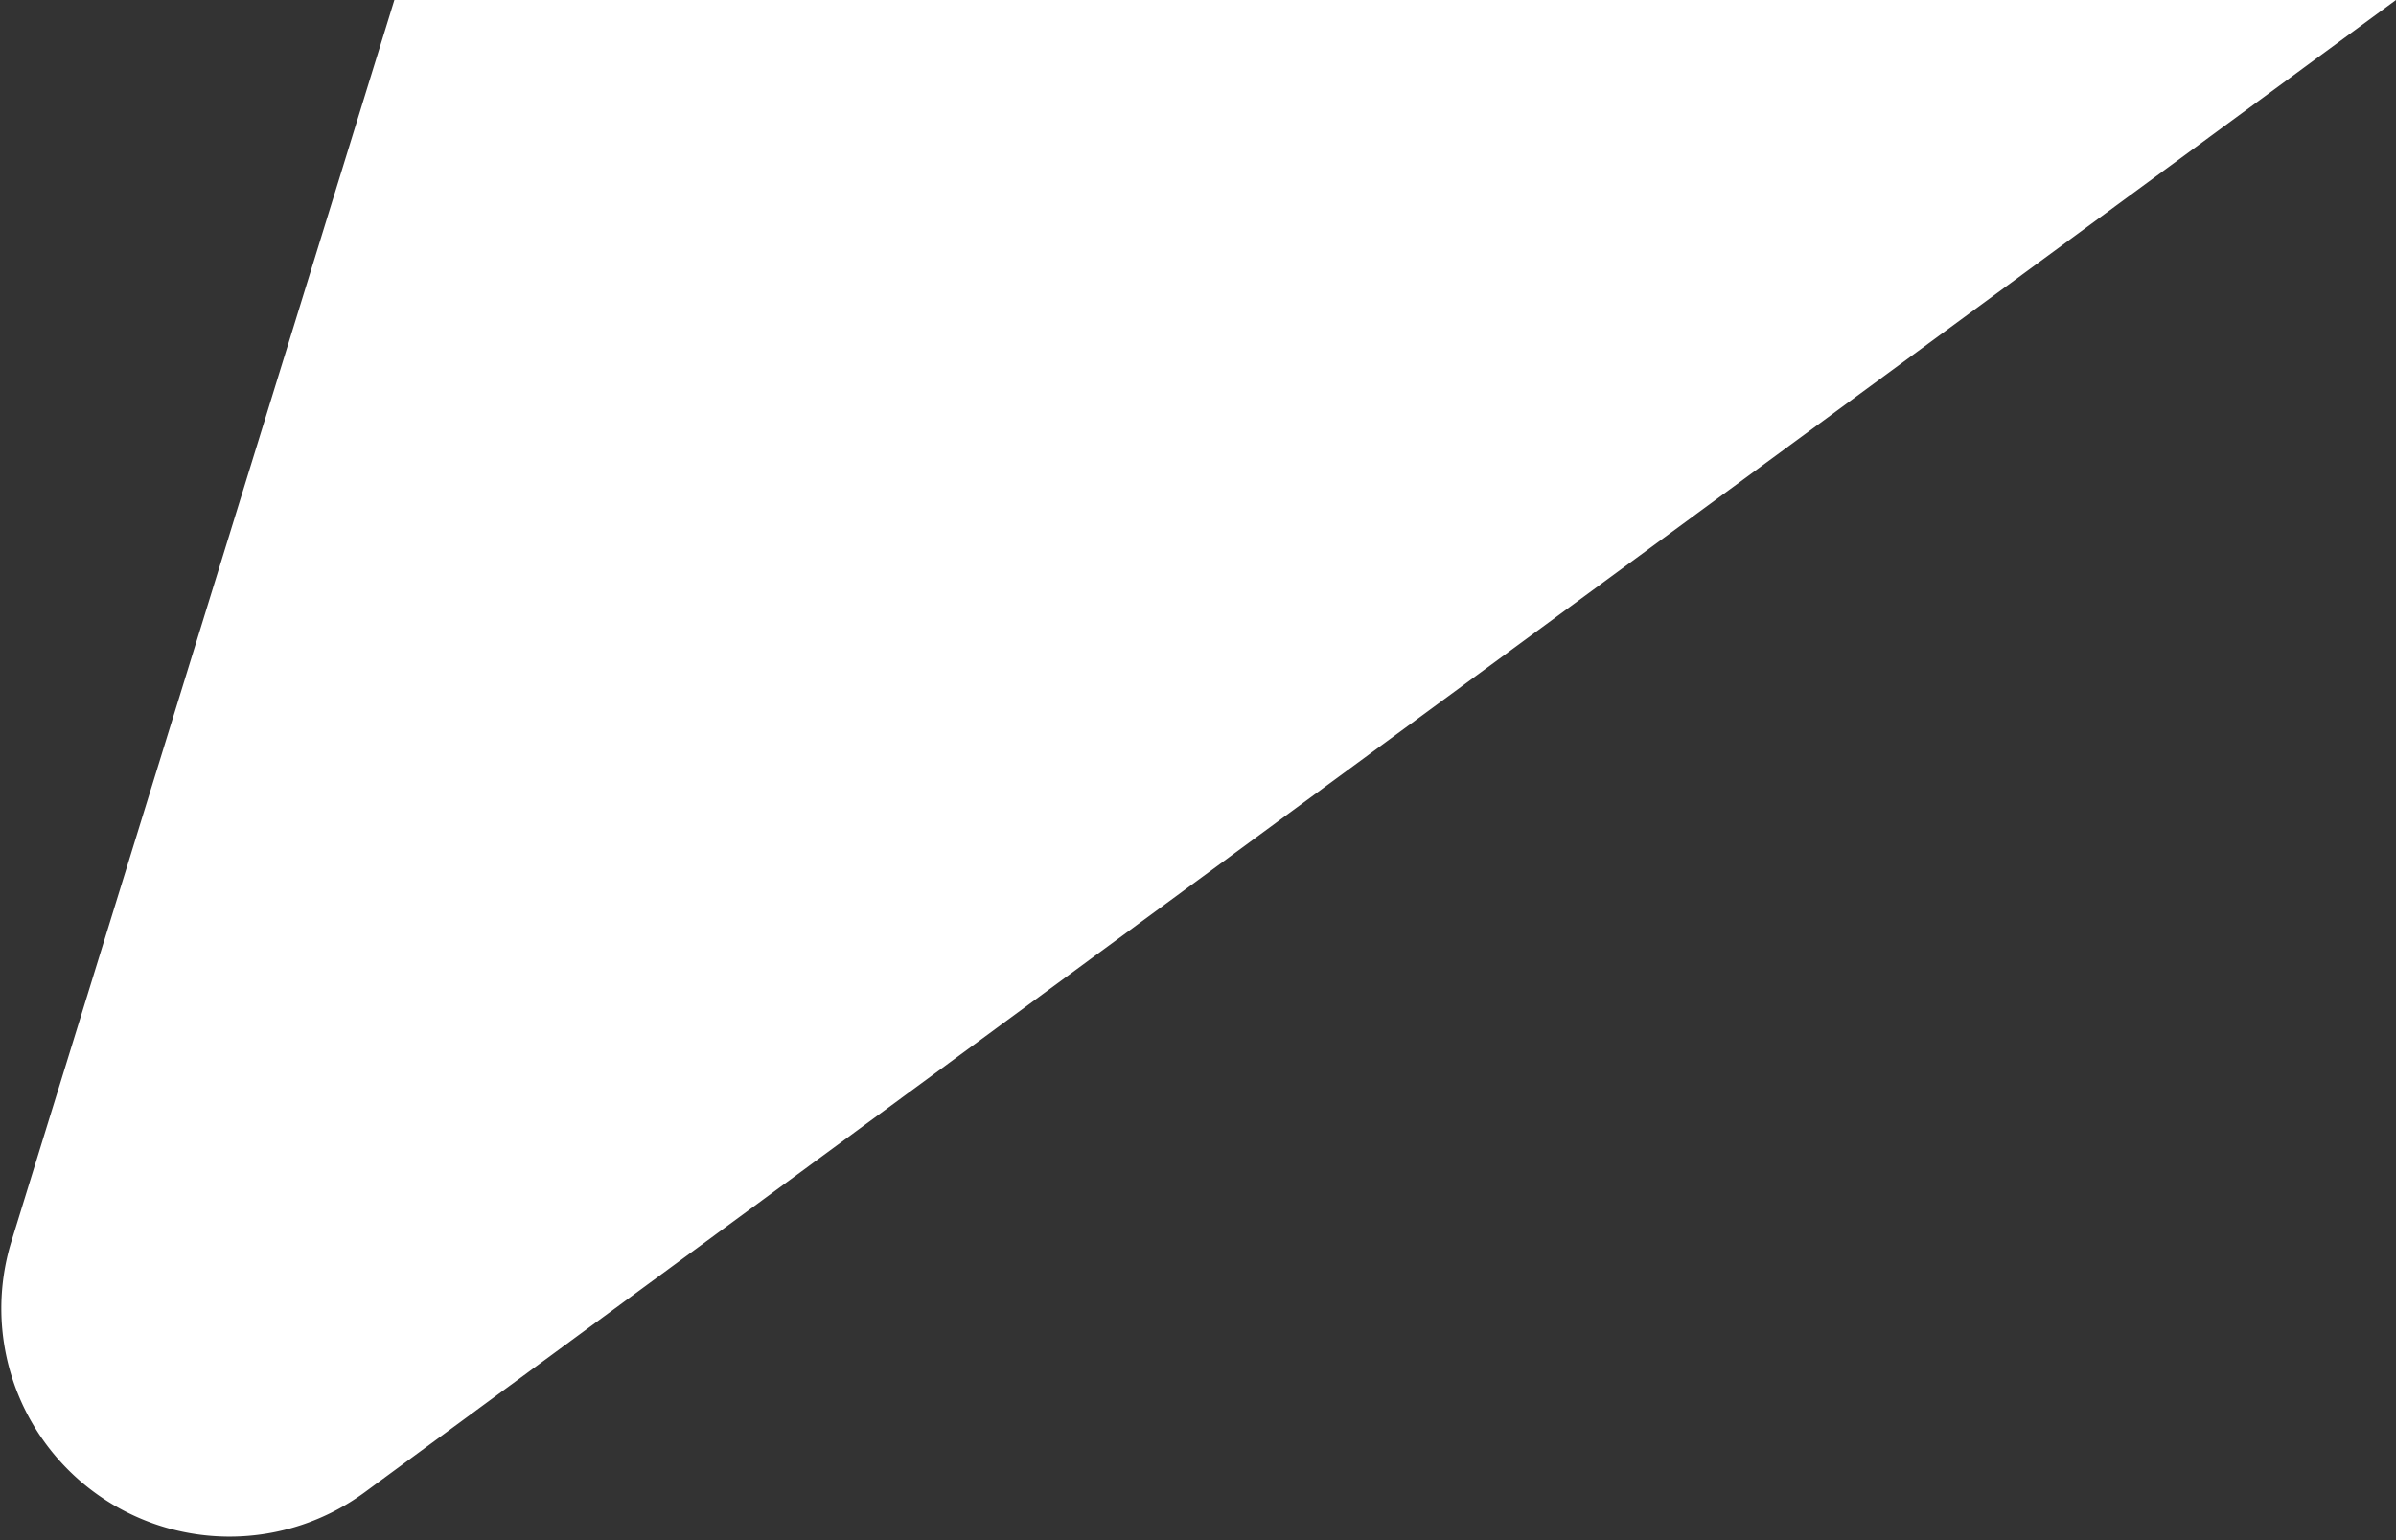
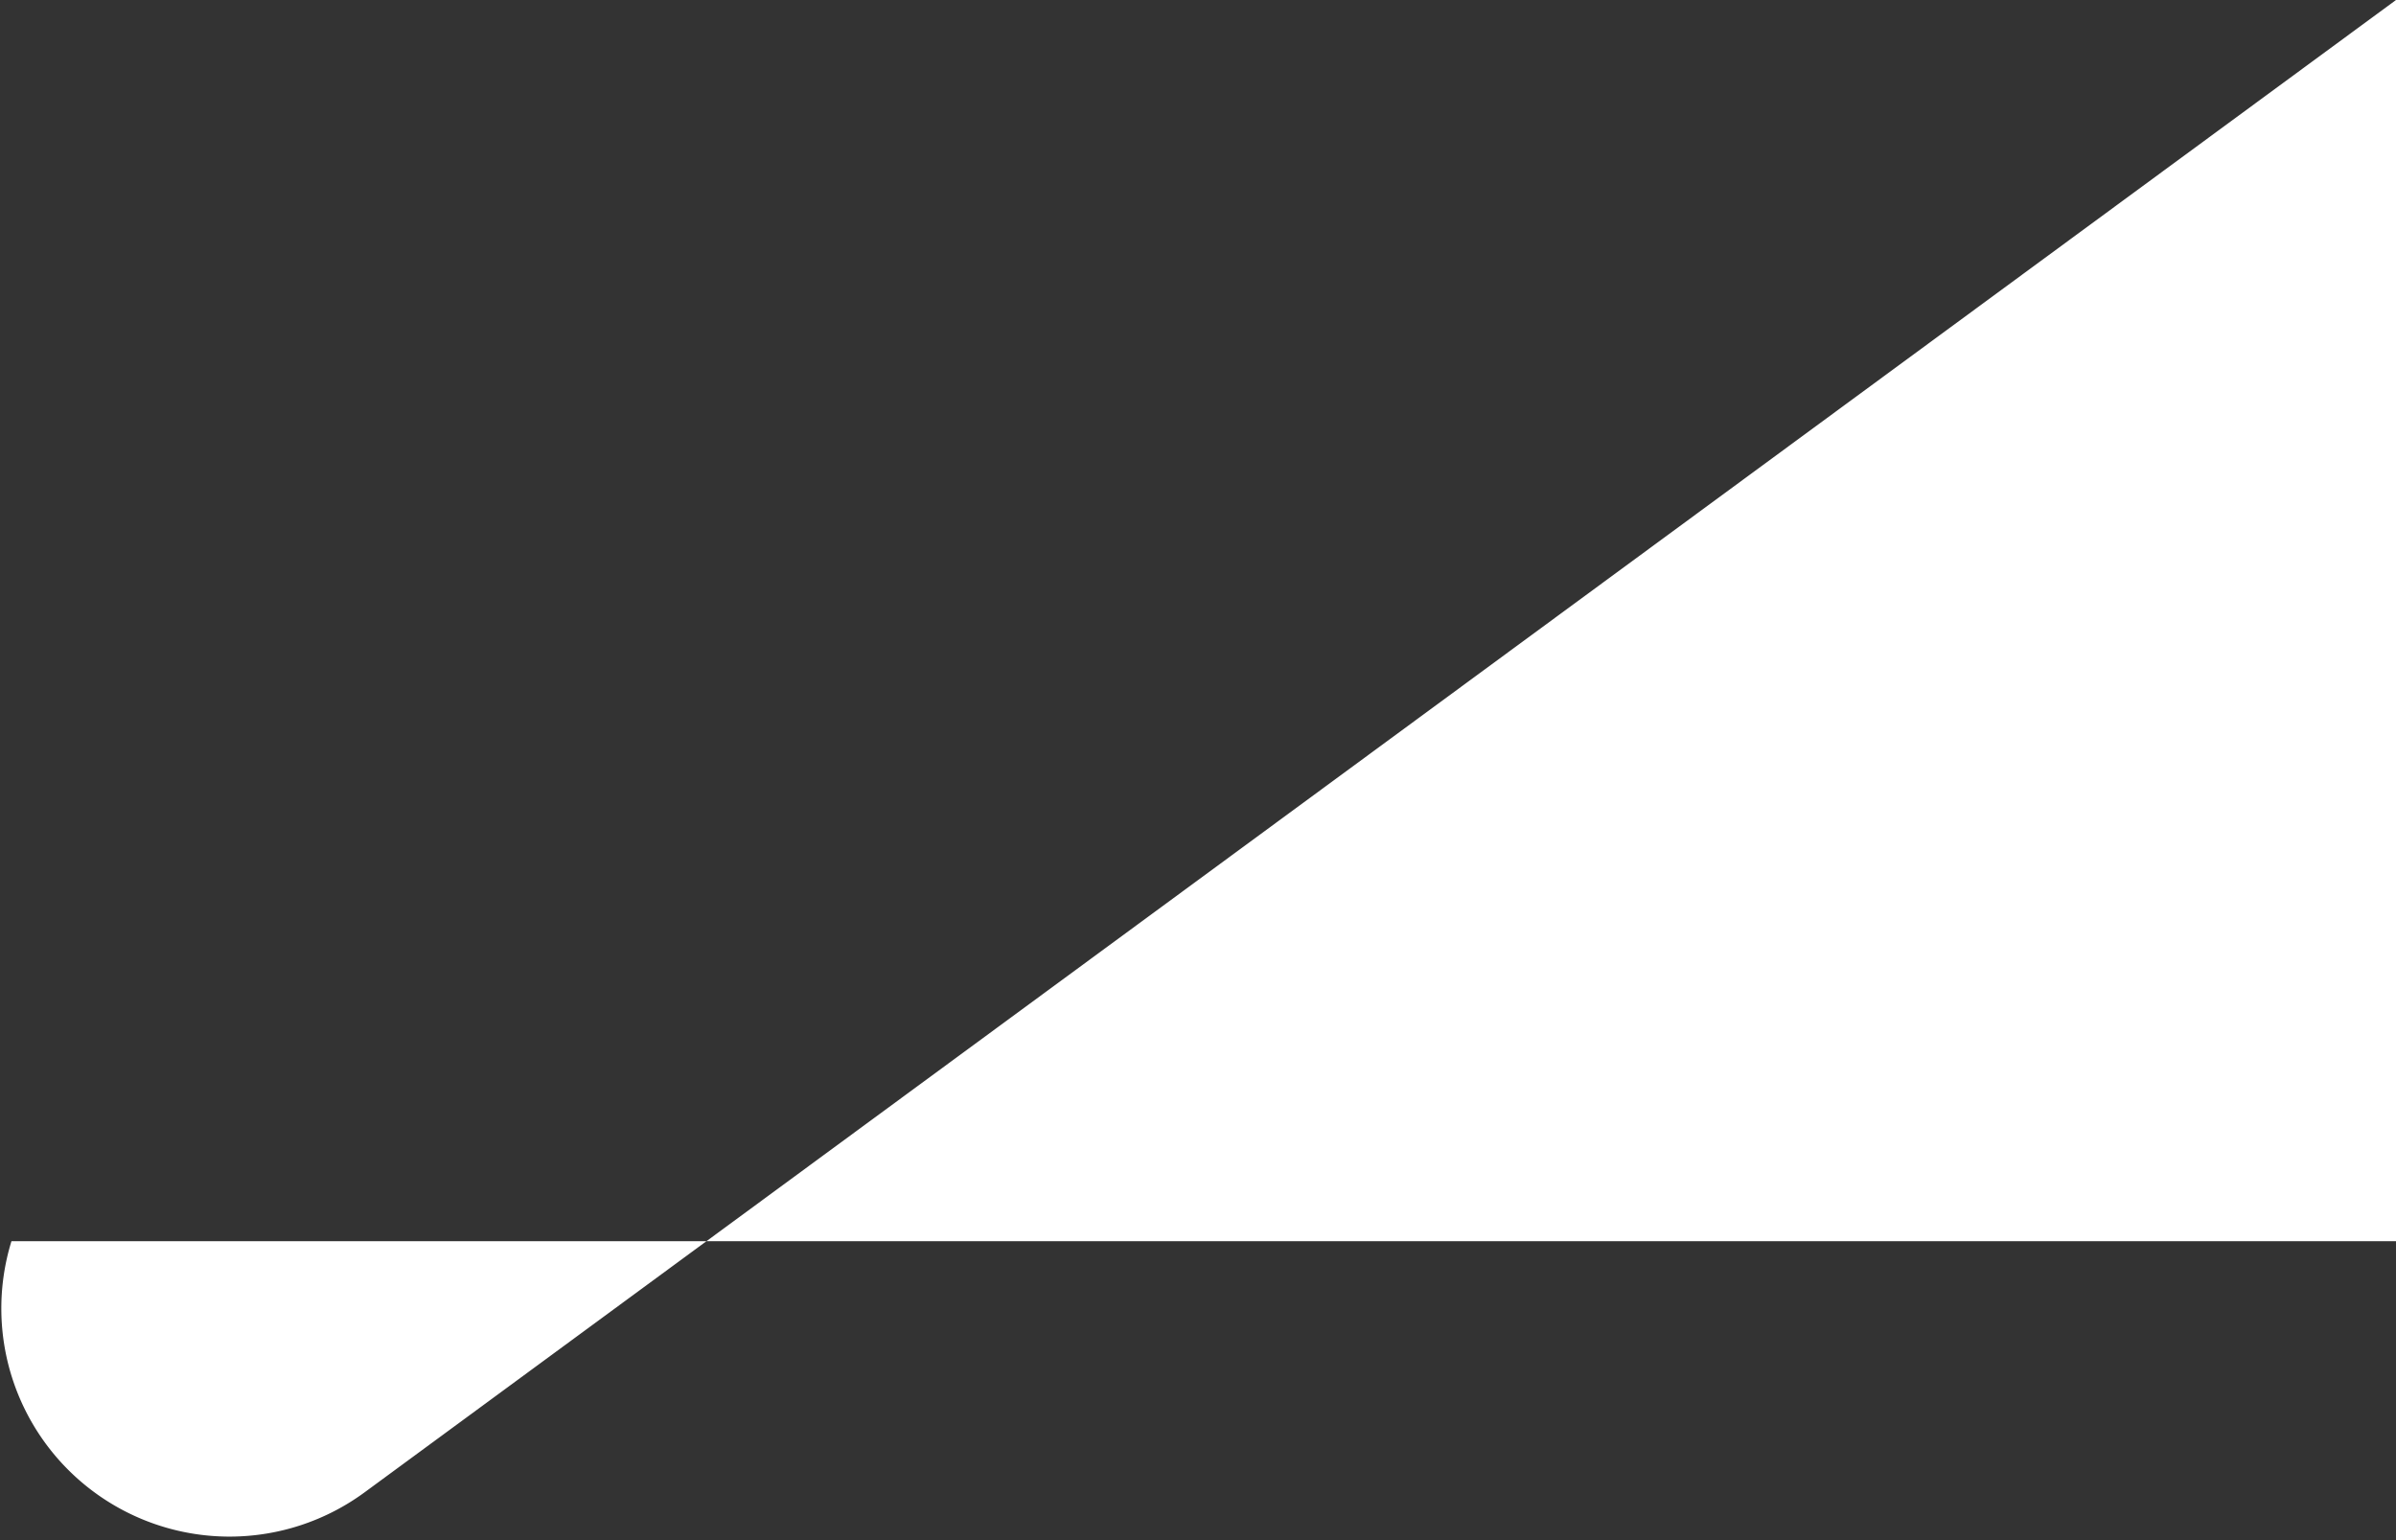
<svg xmlns="http://www.w3.org/2000/svg" width="42" height="27">
  <rect width="100%" height="100%" fill="#333333" stroke="none" />
-   <path d="M42 0L6.391 26.162a4 4 0 01-6.19-4.403L6.913 0H42z" fill="#FFF" fill-rule="evenodd" />
+   <path d="M42 0L6.391 26.162a4 4 0 01-6.19-4.403H42z" fill="#FFF" fill-rule="evenodd" />
</svg>